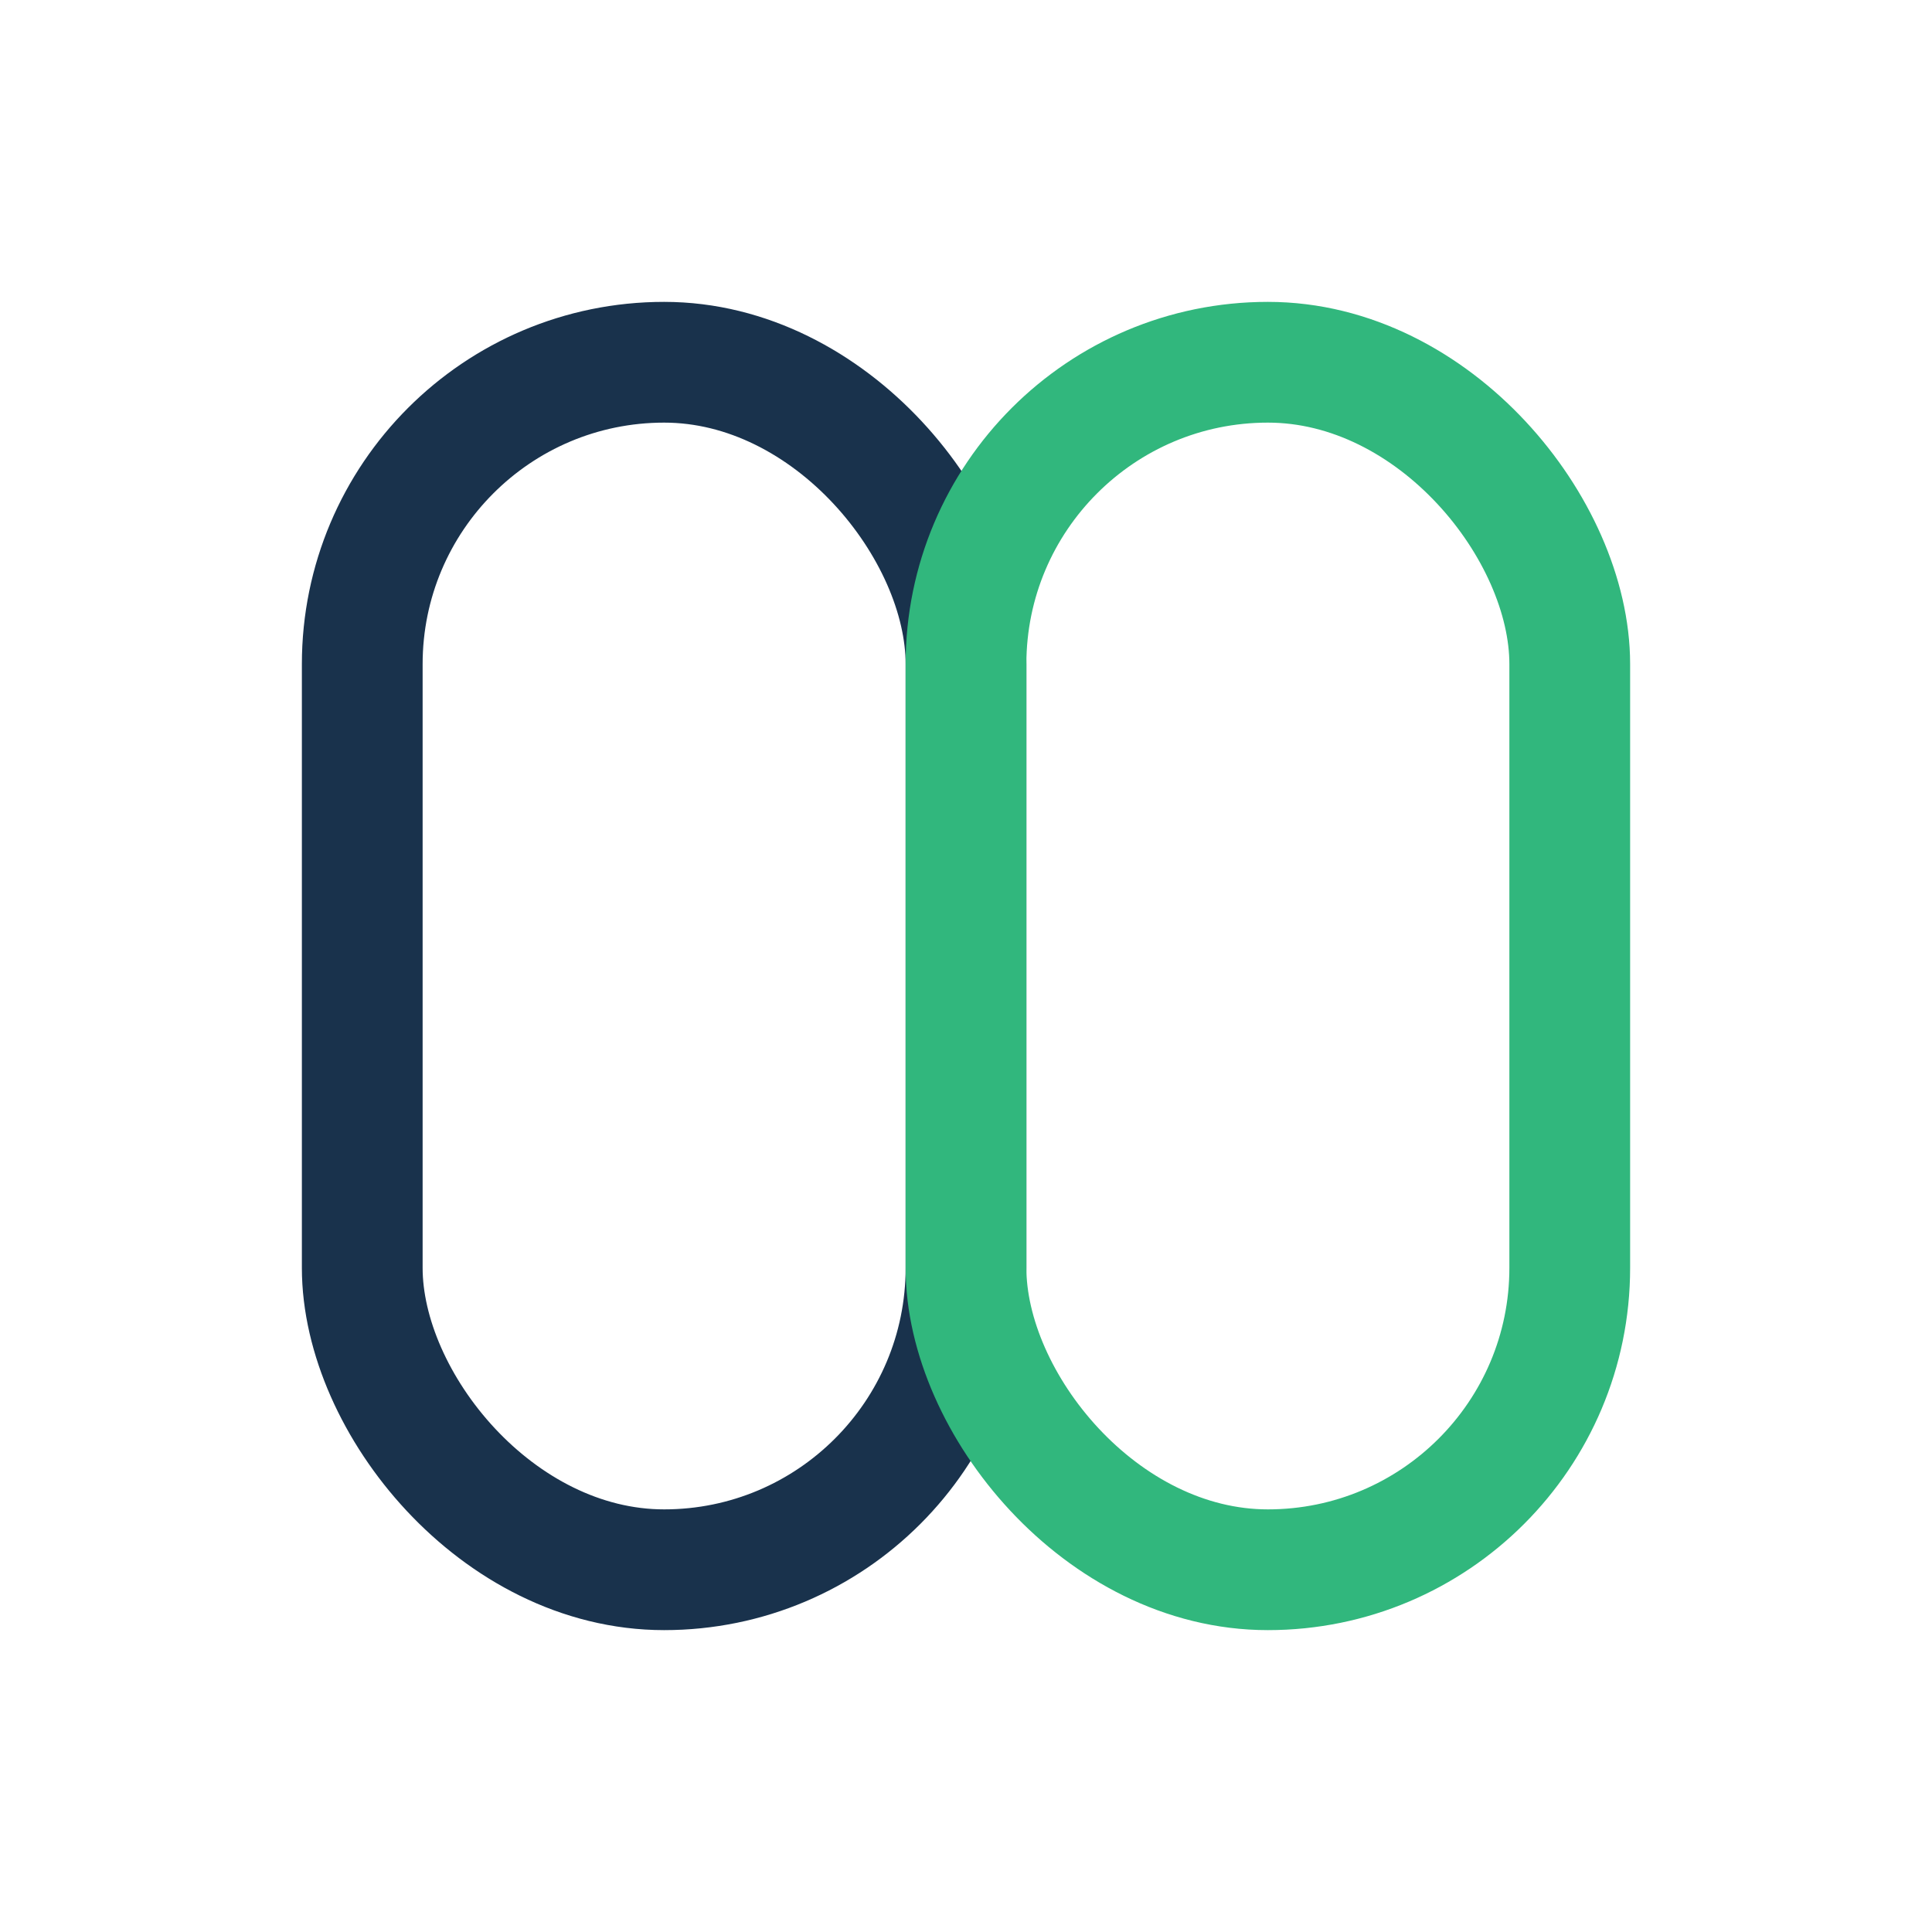
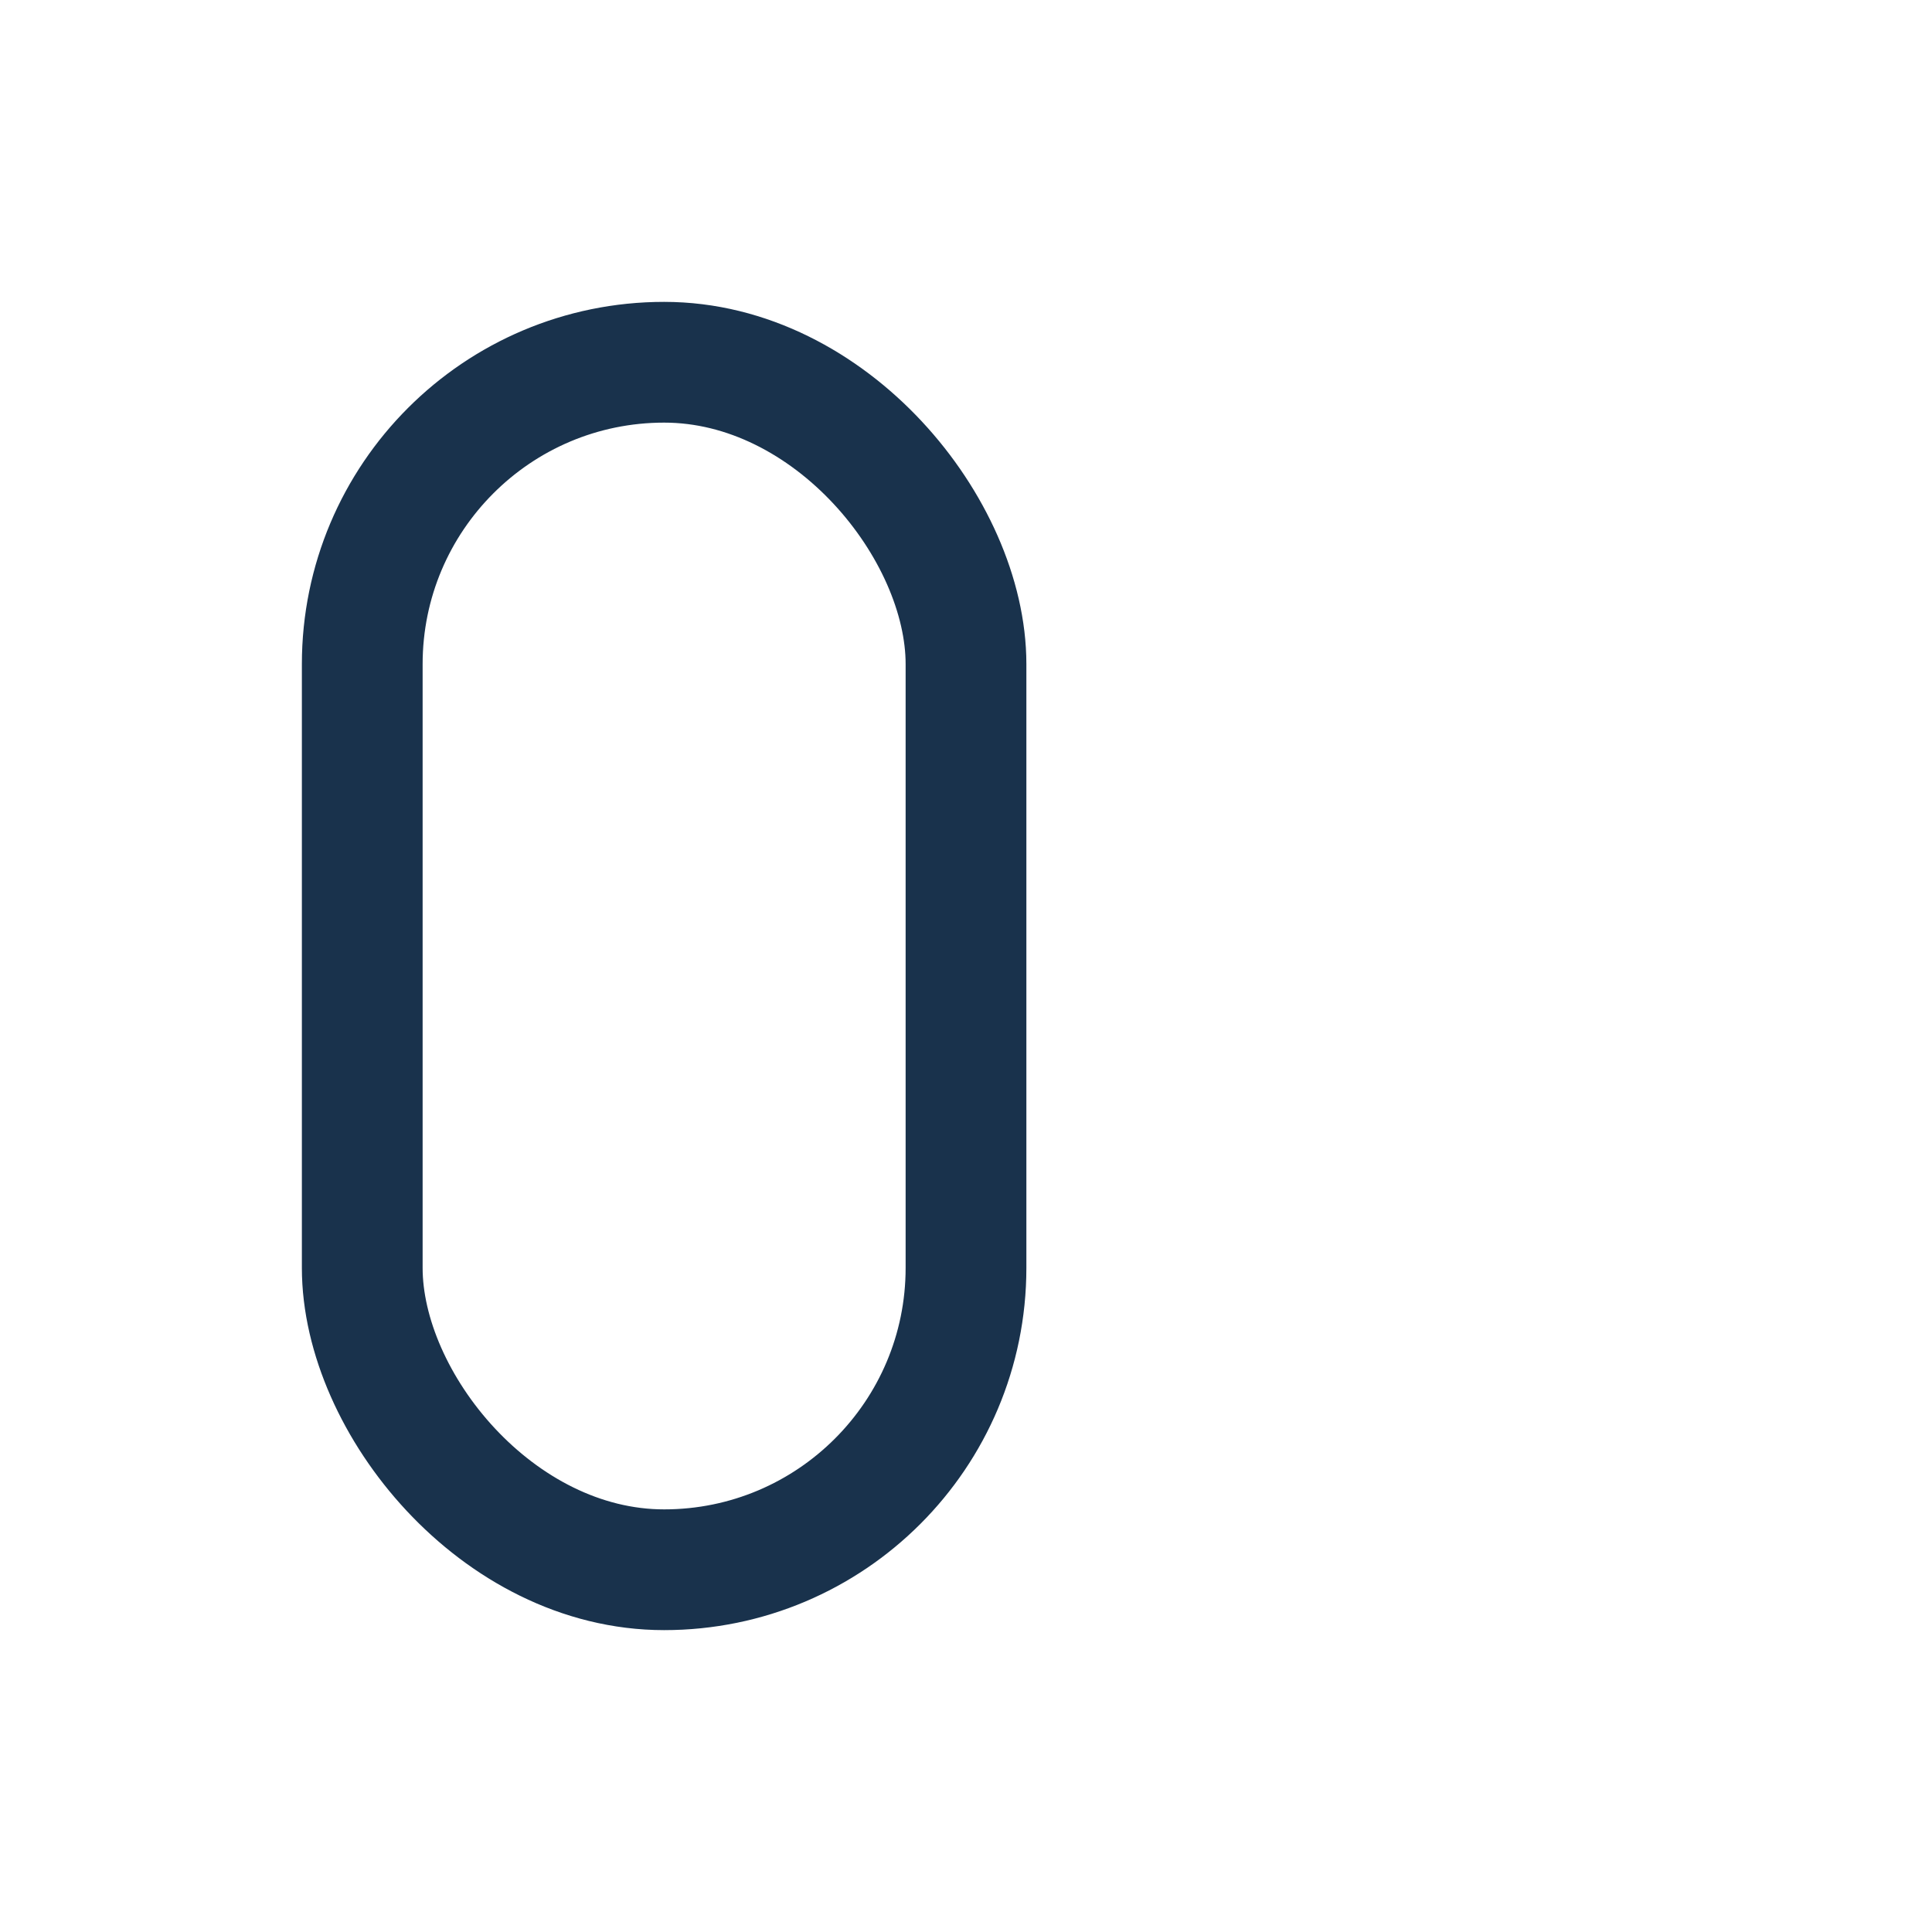
<svg xmlns="http://www.w3.org/2000/svg" width="32" height="32" viewBox="0 0 32 32">
  <rect x="6" y="6" width="10" height="20" rx="5" fill="none" stroke="#19324C" stroke-width="2" />
-   <rect x="16" y="6" width="10" height="20" rx="5" fill="none" stroke="#31B77D" stroke-width="2" />
</svg>